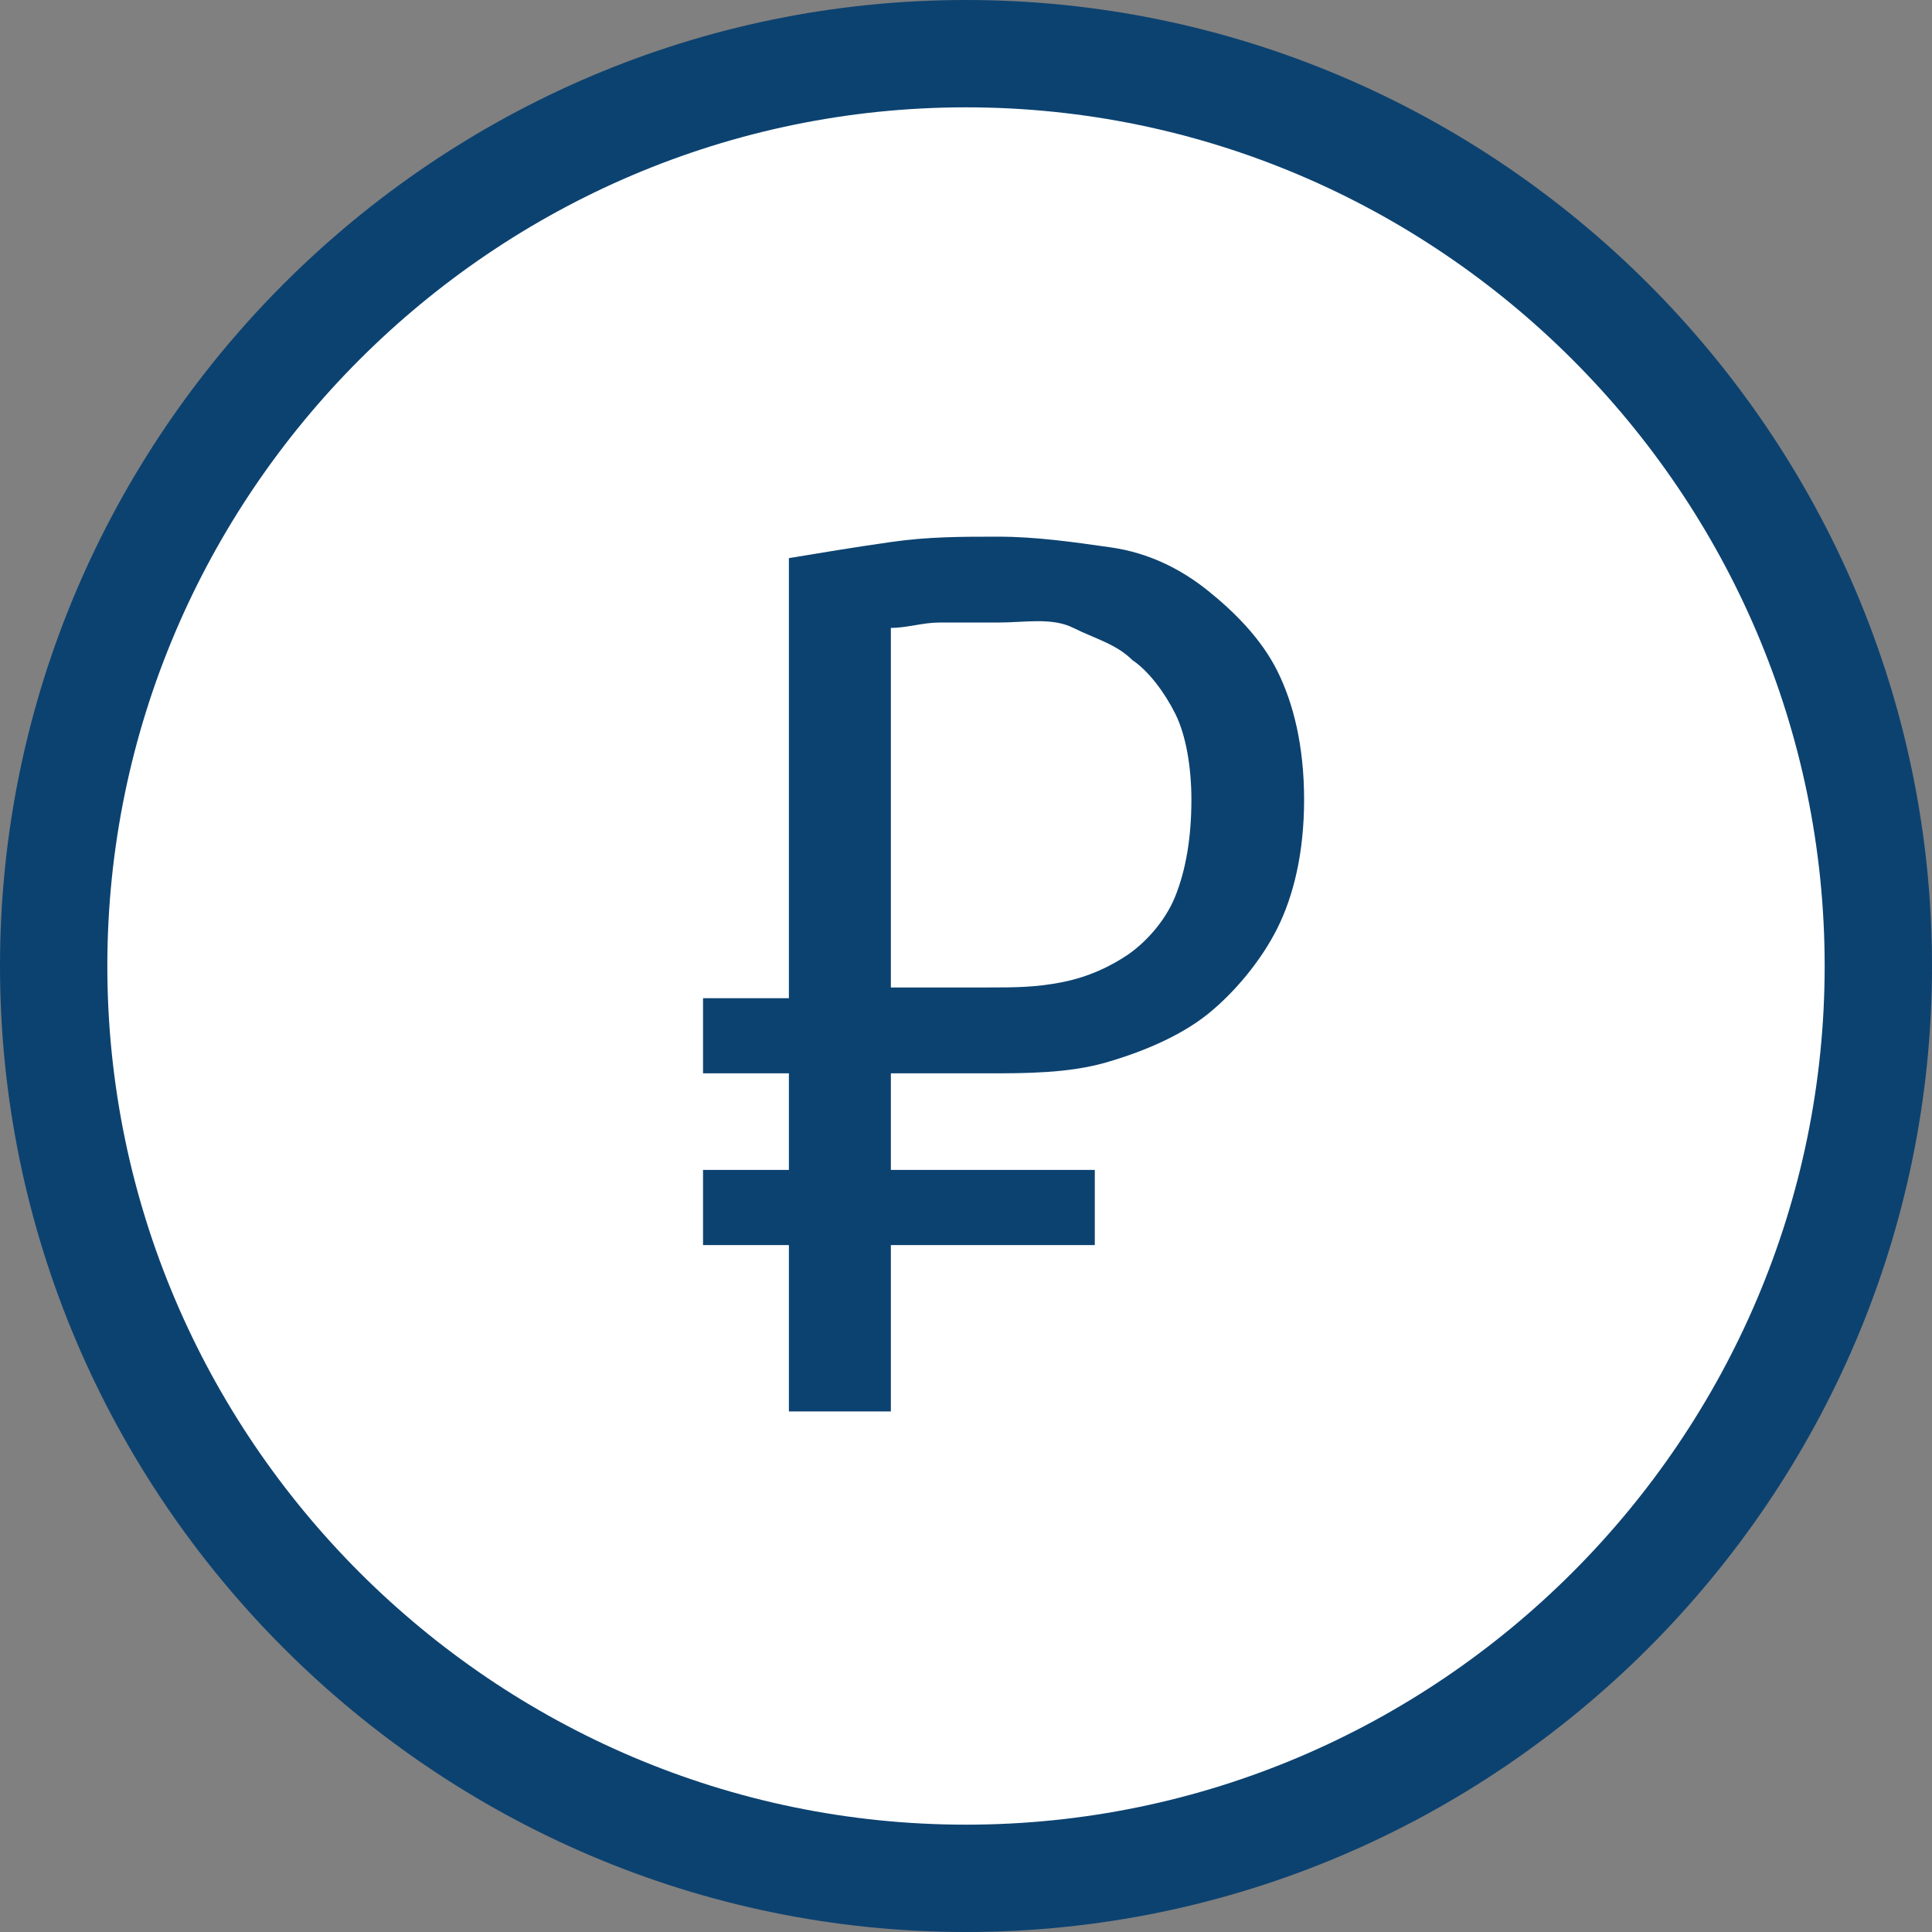
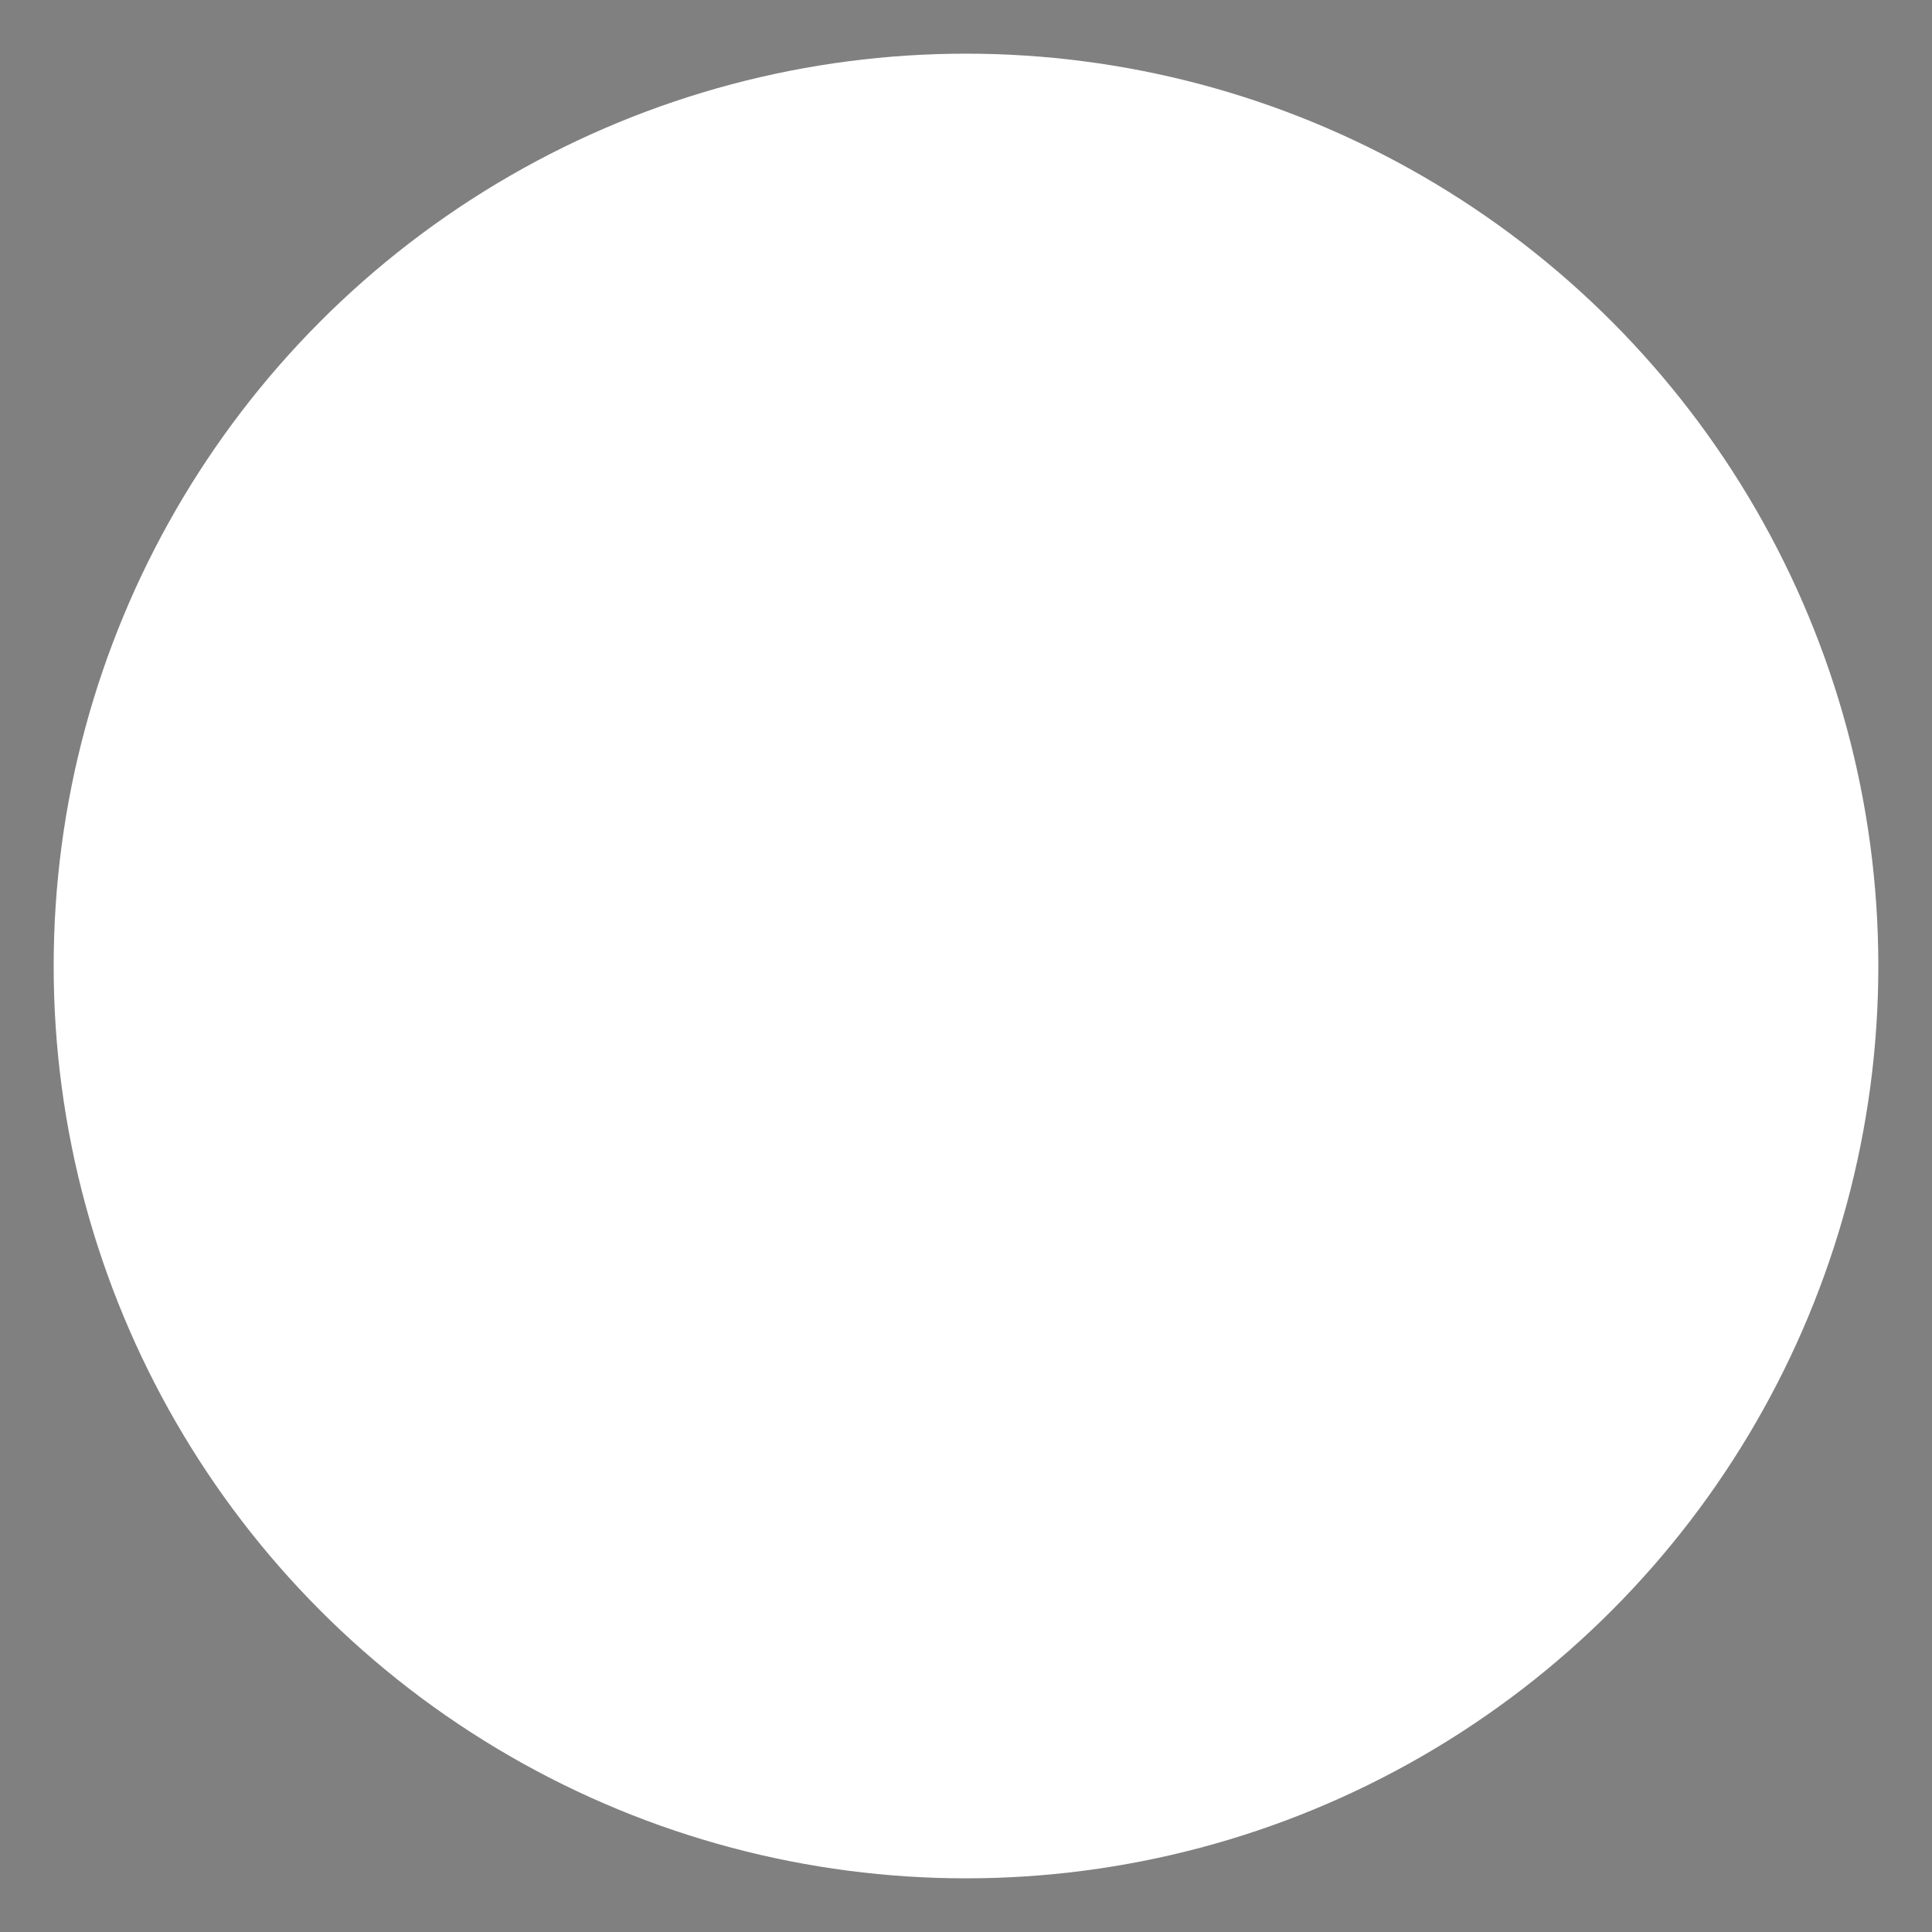
<svg xmlns="http://www.w3.org/2000/svg" version="1.1" x="0px" y="0px" viewBox="0 0 36 36" style="enable-background:new 0 0 36 36;" xml:space="preserve">
  <rect x="0" y="0" width="36" height="36" fill="#808080" stroke="none" />
  <style type="text/css">
	.st0{fill:#FFFFFF;}
	.st1{fill:#0C4270;}
</style>
  <circle class="st0" cx="18" cy="18" r="17" />
-   <path class="st1" d="M18,2c8.8,0,16,7.2,16,16s-7.2,16-16,16S2,26.8,2,18S9.2,2,18,2 M18,0C8.1,0,0,8.1,0,18s8.1,18,18,18  s18-8.1,18-18S27.9,0,18,0L18,0z" />
  <g>
-     <path class="st1" d="M13.1,18.6h1.6v-8.2c0.6-0.1,1.2-0.2,1.9-0.3c0.7-0.1,1.3-0.1,2-0.1c0.7,0,1.4,0.1,2.1,0.2s1.3,0.4,1.8,0.8   c0.5,0.4,1,0.9,1.3,1.5c0.3,0.6,0.5,1.4,0.5,2.4c0,1-0.2,1.8-0.5,2.4c-0.3,0.6-0.8,1.2-1.3,1.6s-1.2,0.7-1.9,0.9S19.1,20,18.4,20   l-1.8,0v1.8h3.8v1.4h-3.8v3.1h-1.9v-3.1h-1.6v-1.4h1.6V20h-1.6V18.6z M18.6,11.6c-0.4,0-0.8,0-1.1,0s-0.6,0.1-0.9,0.1v6.7h1.8   c0.5,0,0.9,0,1.4-0.1s0.9-0.3,1.2-0.5s0.7-0.6,0.9-1.1c0.2-0.5,0.3-1.1,0.3-1.8c0-0.6-0.1-1.2-0.3-1.6c-0.2-0.4-0.5-0.8-0.8-1   c-0.3-0.3-0.7-0.4-1.1-0.6S19.1,11.6,18.6,11.6z" />
-   </g>
+     </g>
</svg>